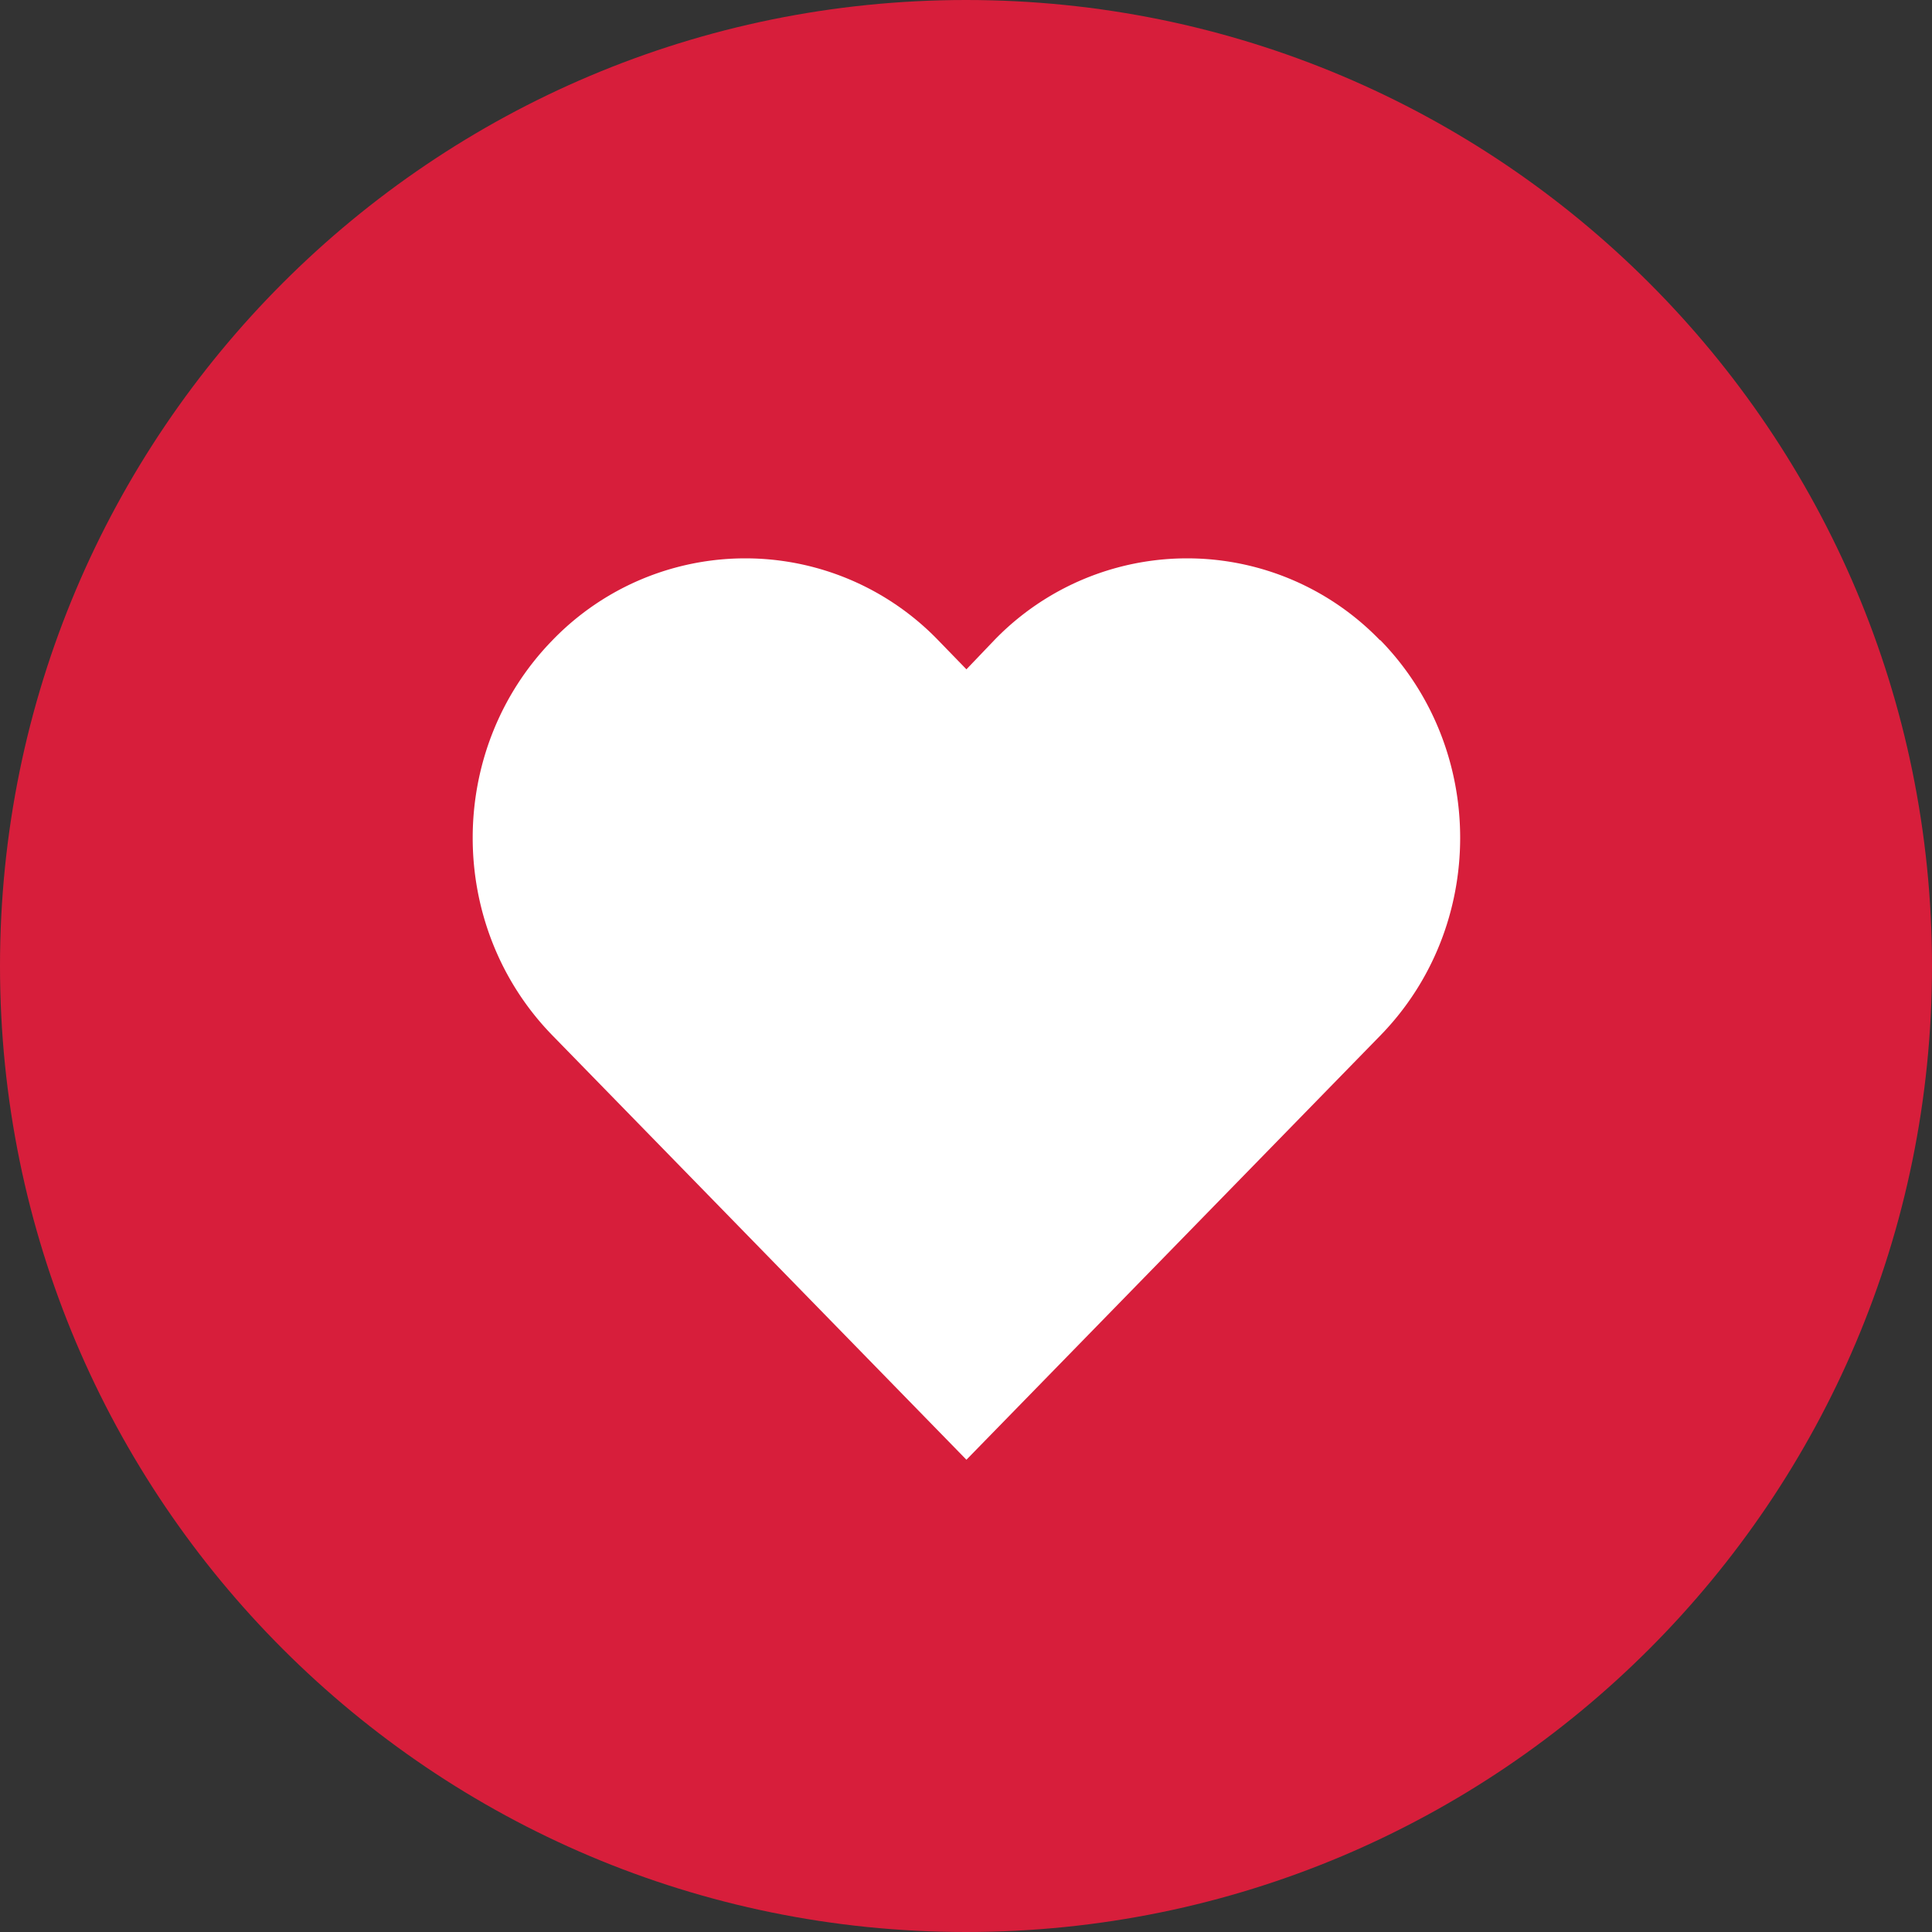
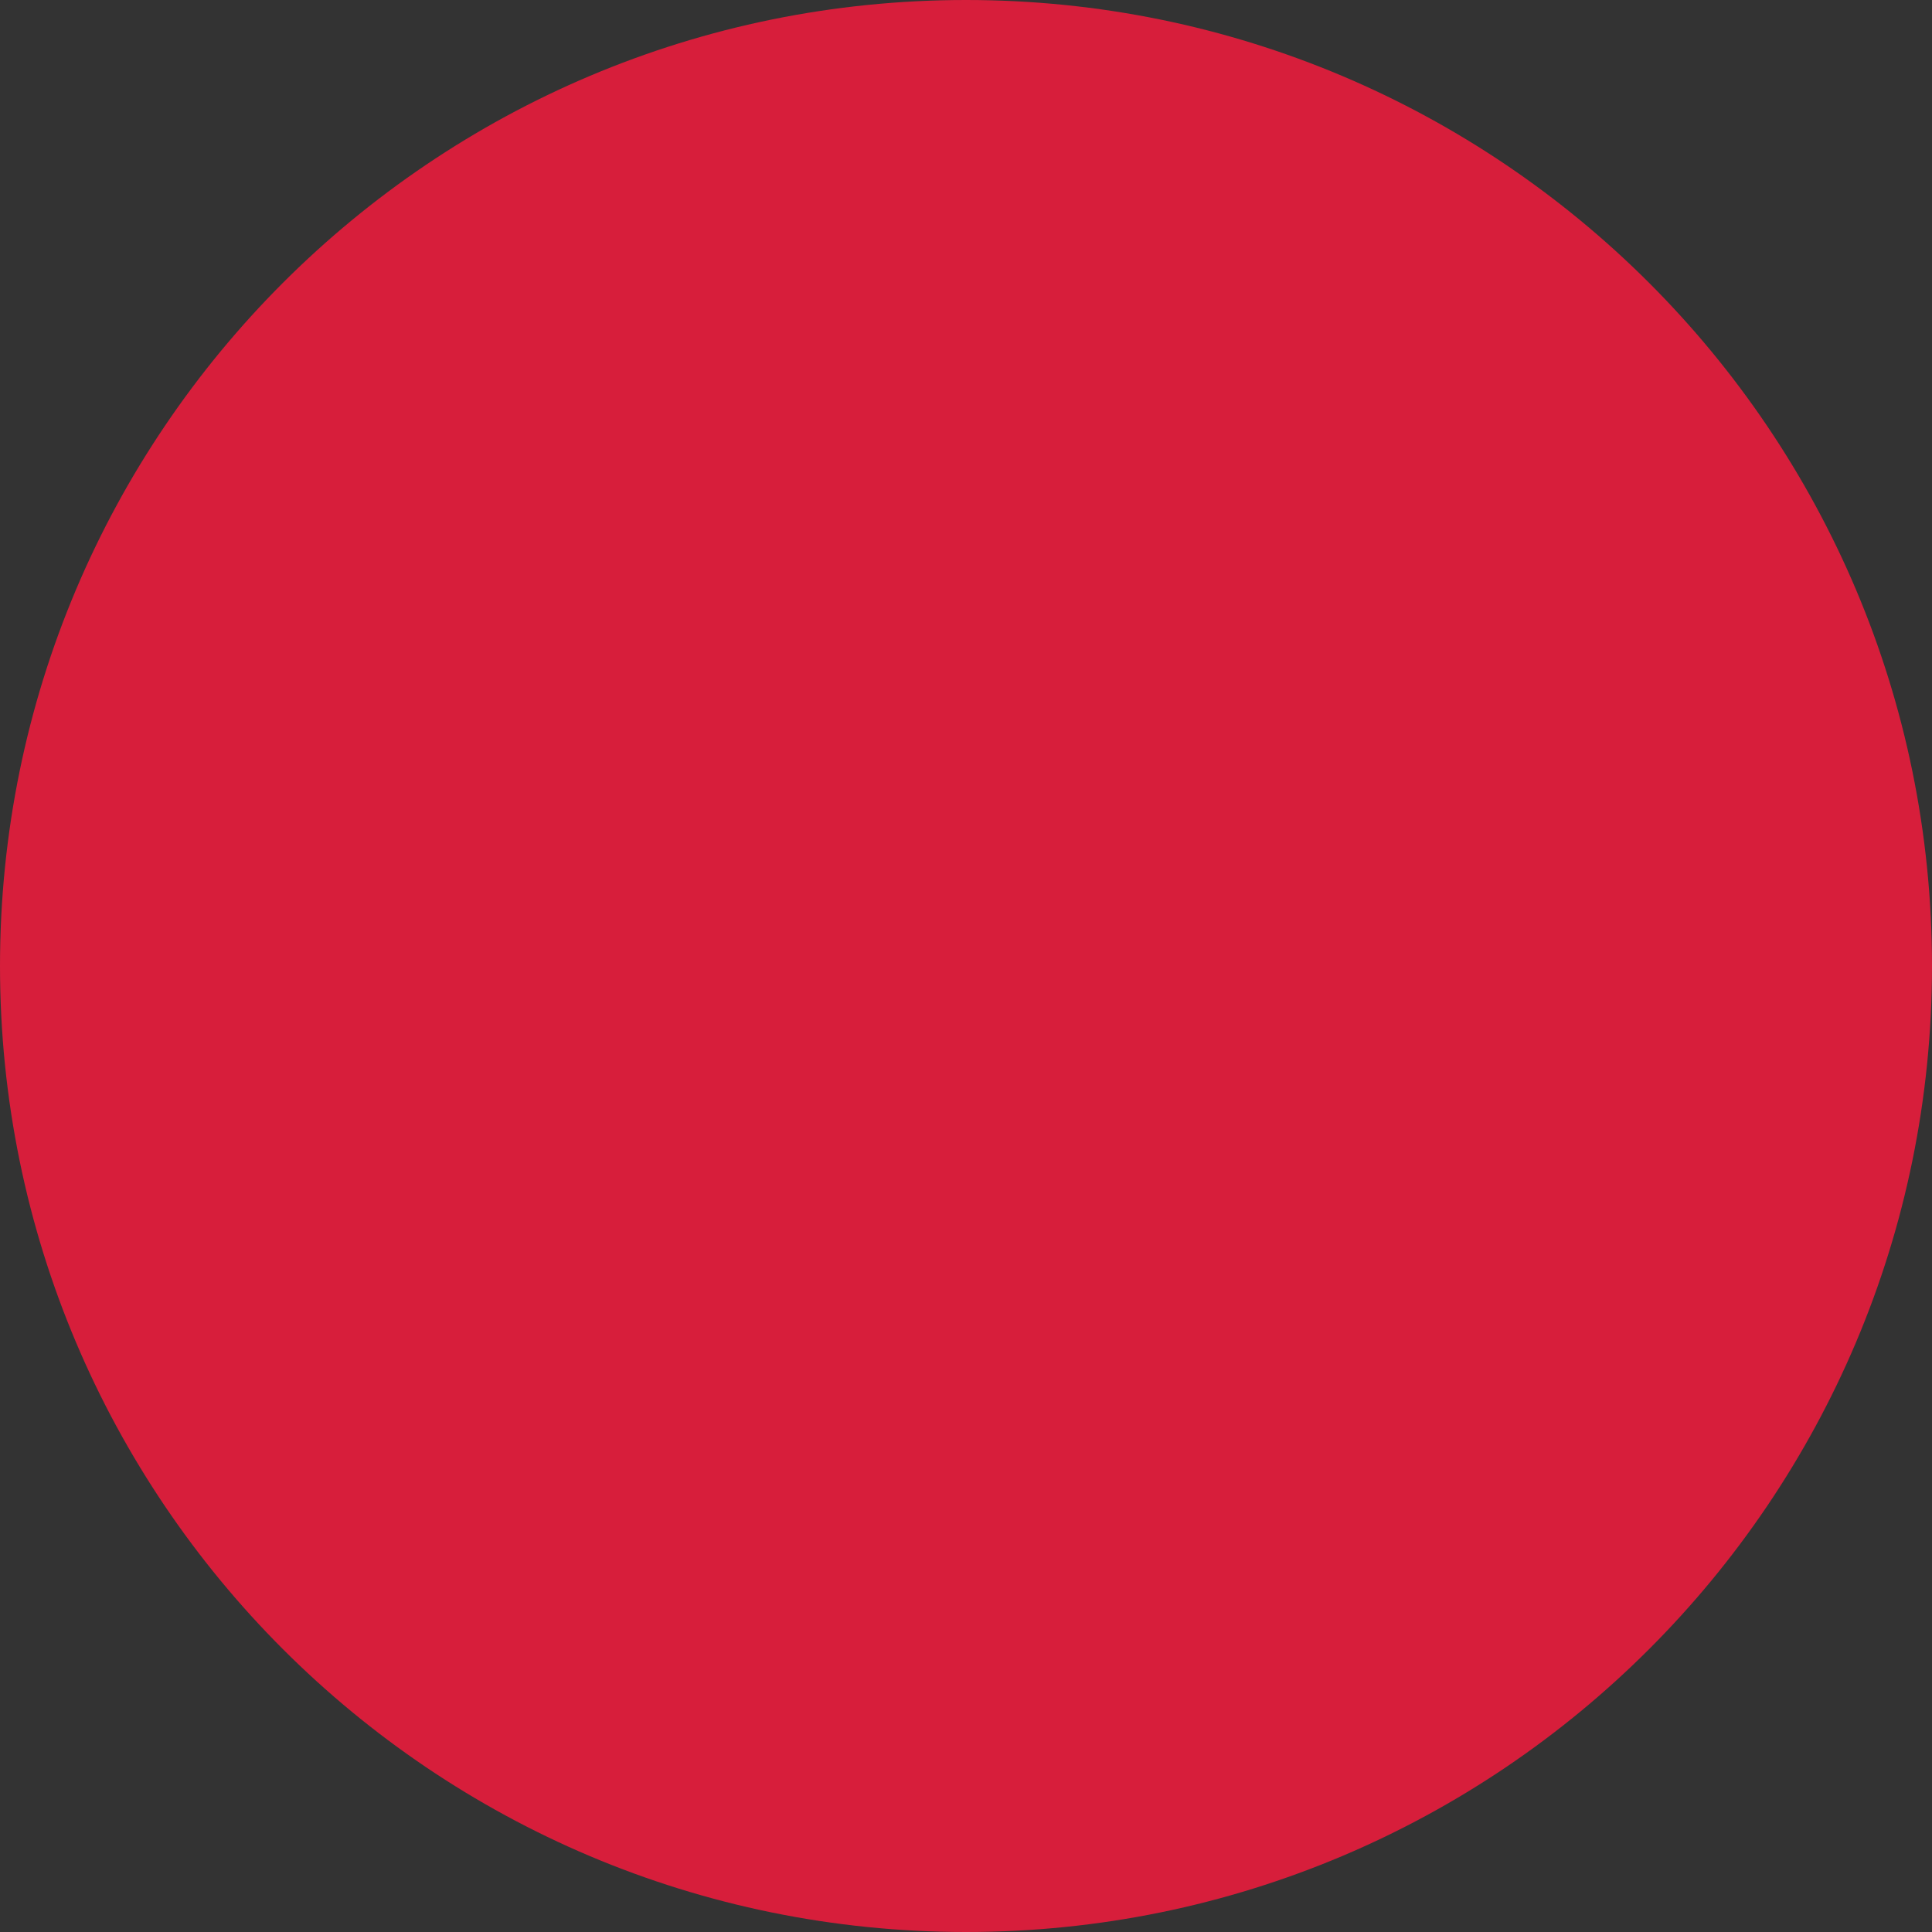
<svg xmlns="http://www.w3.org/2000/svg" viewBox="0 0 45 45">
  <rect x="0" y="0" width="45" height="45" fill="#333333" stroke="none" />
  <path d="M0 22.5C0 10.07 10.07 0 22.5 0S45 10.07 45 22.5 34.93 45 22.5 45 0 34.93 0 22.5z" fill="#d71e3b" />
-   <path d="M32.14 14.91a6.244 6.244 0 00-8.98 0l-.65.68-.66-.68a6.244 6.244 0 00-8.98 0c-2.48 2.54-2.48 6.67 0 9.21L22.51 34l9.64-9.88c2.48-2.54 2.48-6.67 0-9.21z" fill="#fff" />
</svg>